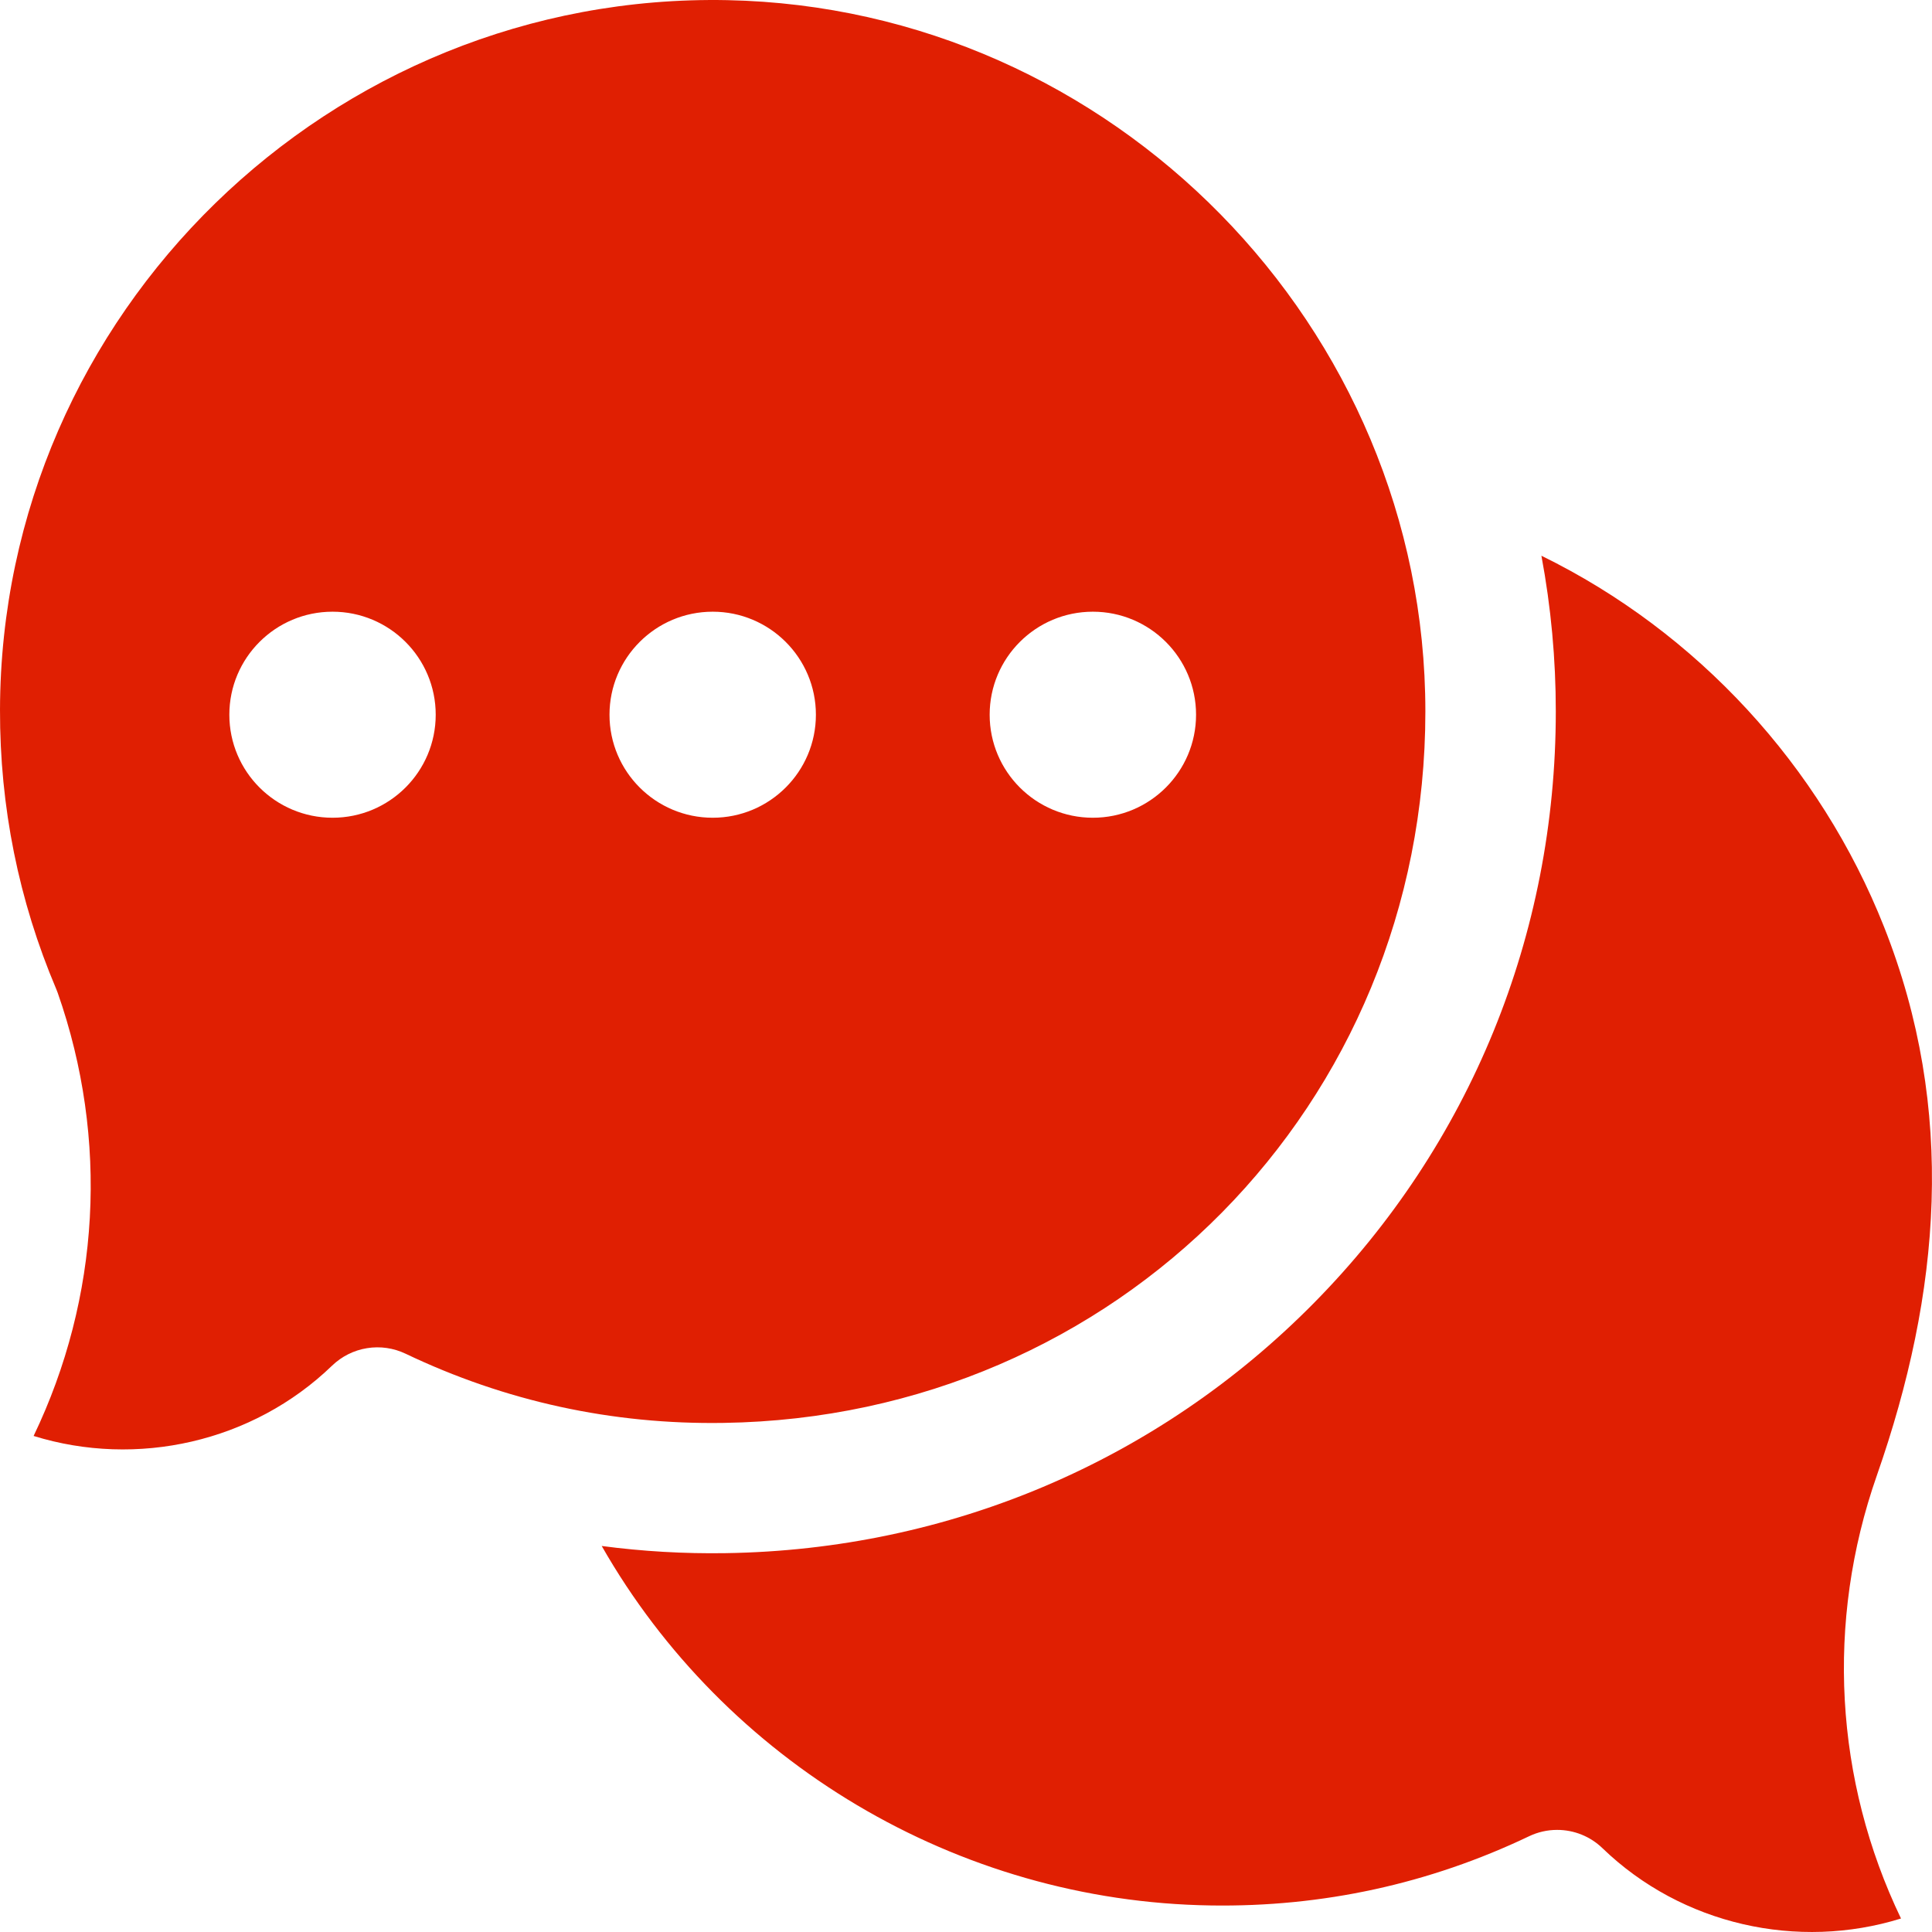
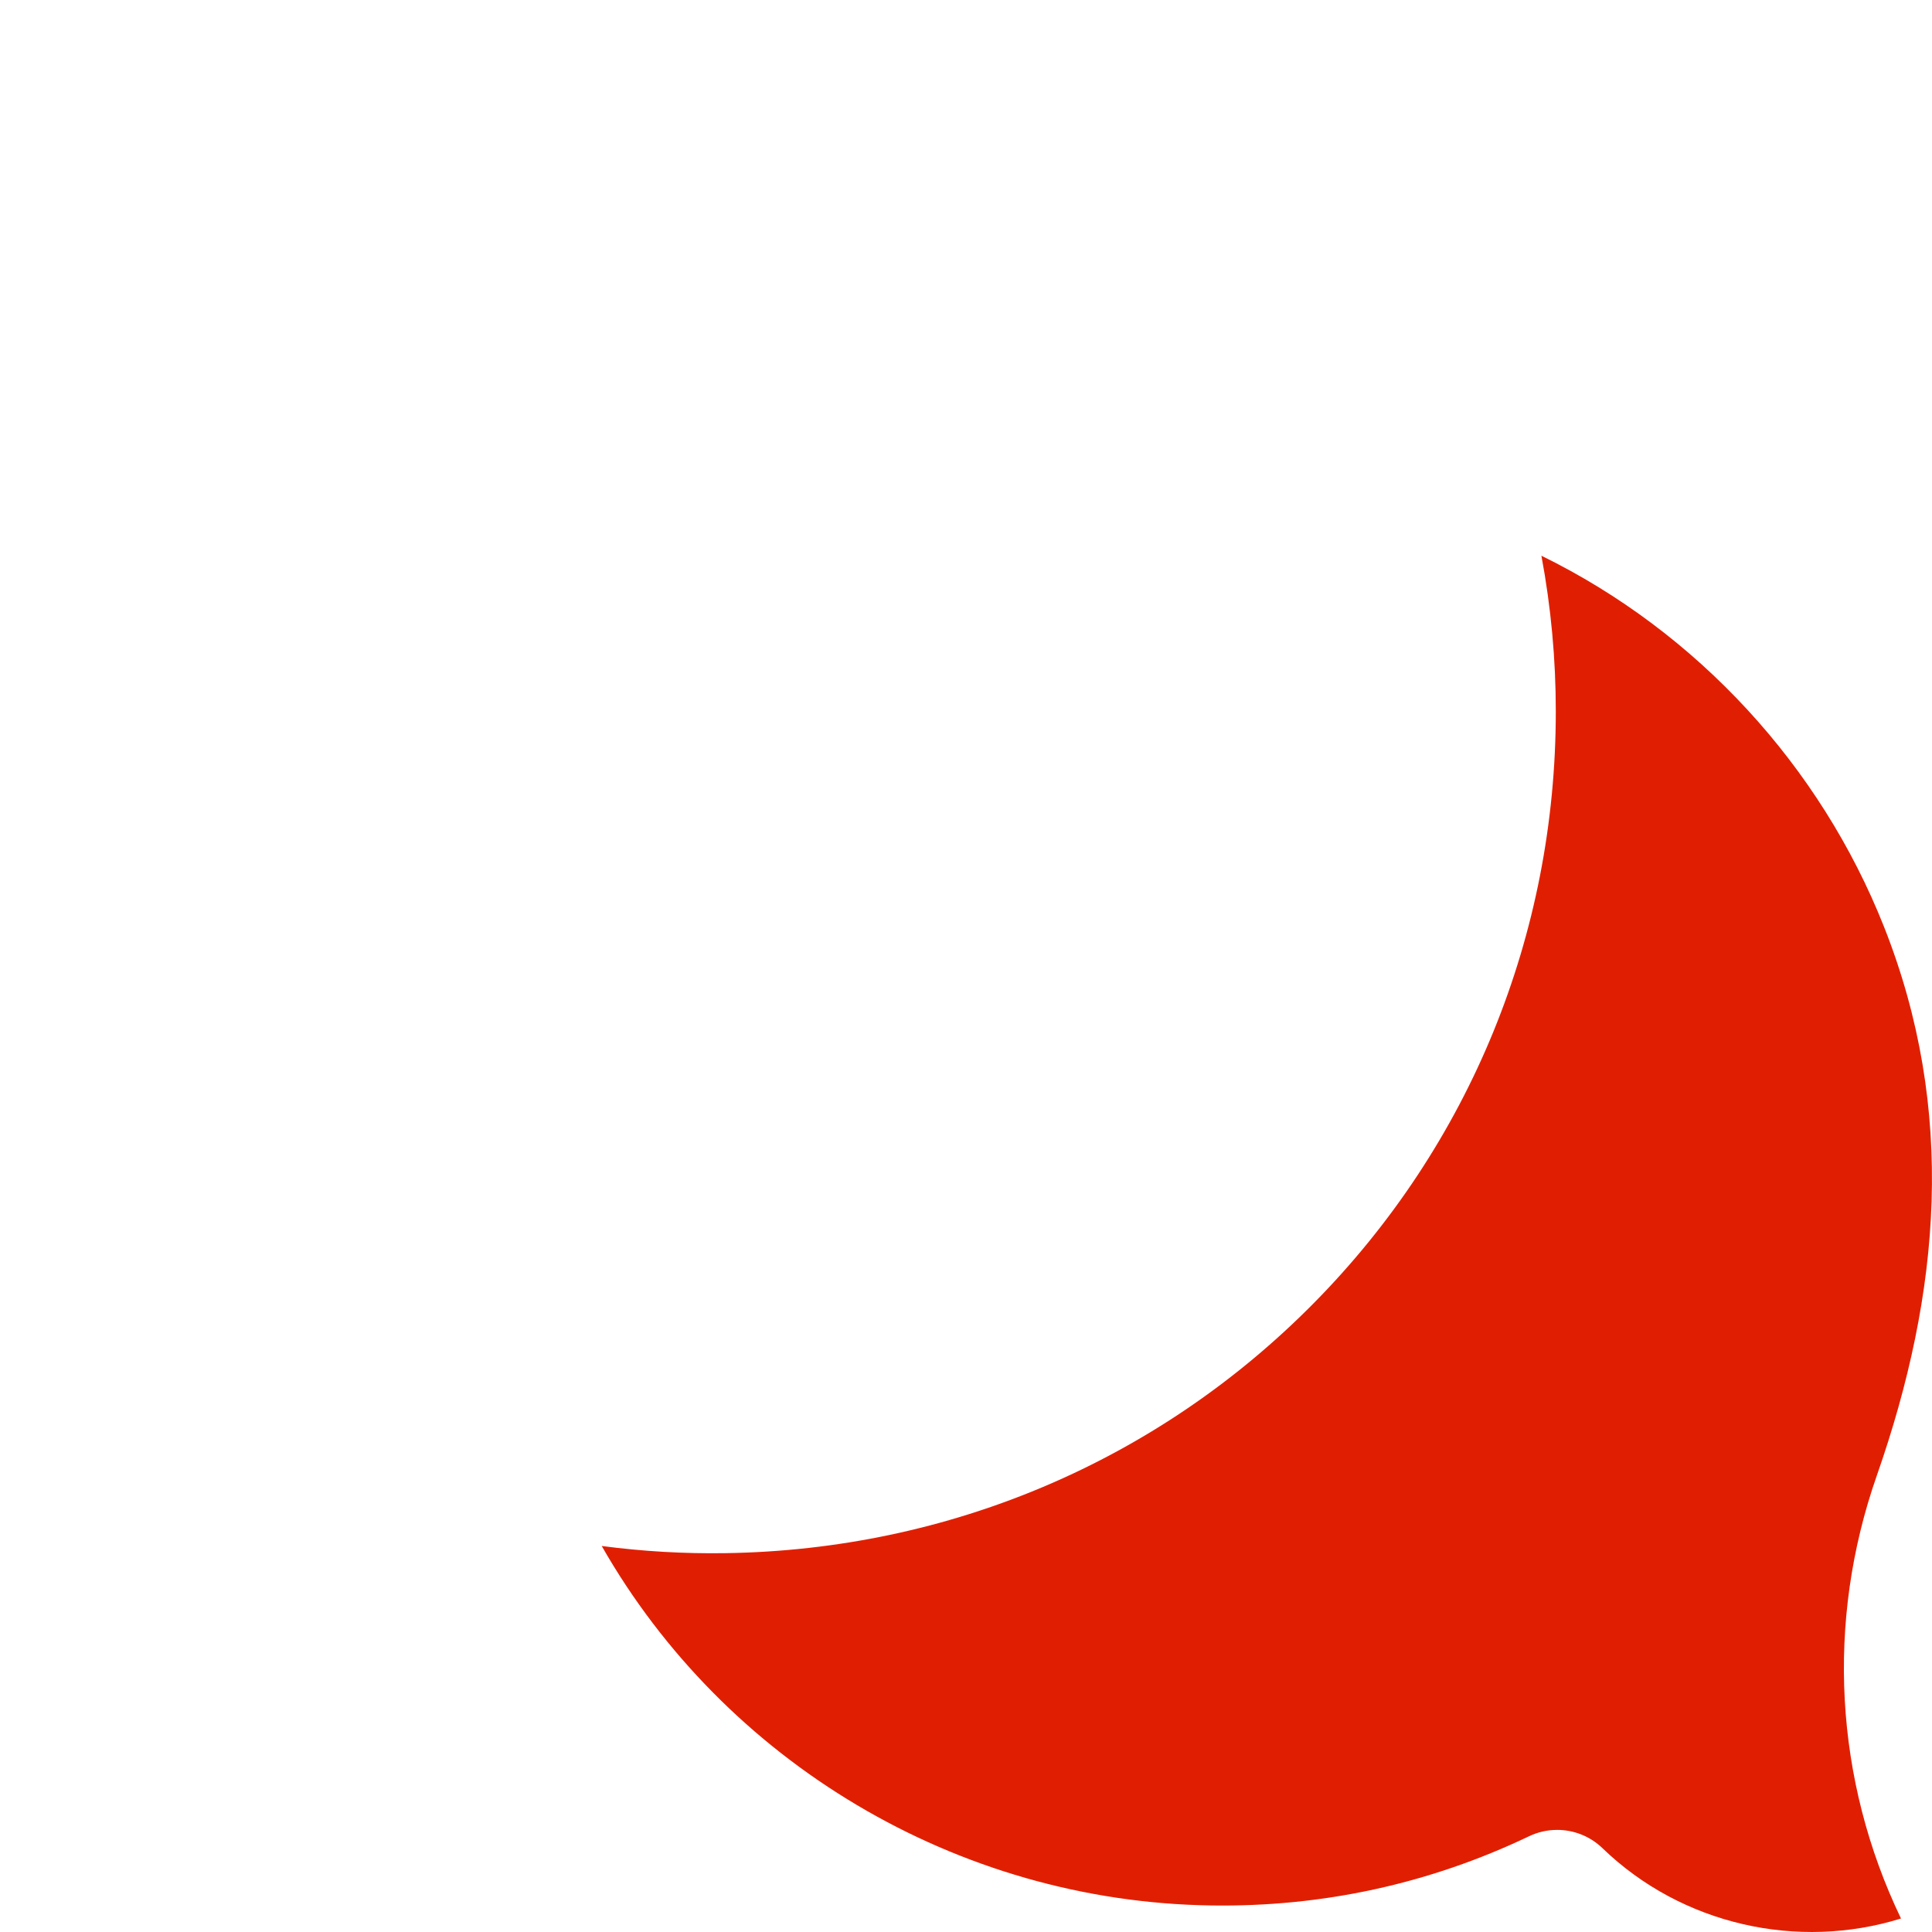
<svg xmlns="http://www.w3.org/2000/svg" width="65" height="65" viewBox="0 0 65 65" fill="none">
  <path d="M52.389 61.565C52.958 61.564 53.505 61.785 53.914 62.181C56.588 64.763 60.489 65.623 63.957 64.546C61.725 59.897 61.416 54.571 63.145 49.639C65.291 43.503 65.829 37.353 63.387 31.184C61.241 25.766 57.1 21.264 51.859 18.697C52.182 20.425 52.344 22.179 52.343 23.937C52.344 31.45 49.455 38.516 44.209 43.834C38.964 49.152 31.931 52.143 24.409 52.254C23.017 52.276 21.625 52.195 20.244 52.013C24.378 59.26 32.176 63.98 40.744 64.107C44.492 64.165 48.091 63.379 51.443 61.779C51.738 61.638 52.061 61.564 52.389 61.565Z" fill="#E01F02" />
-   <path d="M24.471 0.005C11.126 -0.26 0.032 10.536 7.23617e-05 23.878C-0.008 27.138 0.629 30.299 1.891 33.273C1.91 33.316 1.927 33.359 1.942 33.404C3.672 38.336 3.363 43.662 1.131 48.311C4.599 49.387 8.499 48.528 11.173 45.945C11.495 45.635 11.904 45.429 12.346 45.358C12.788 45.286 13.241 45.351 13.645 45.544C16.996 47.144 20.595 47.932 24.343 47.872C37.584 47.675 47.956 37.162 47.955 23.937C47.956 11.001 37.42 0.265 24.471 0.005ZM11.188 27.512C9.27 27.512 7.716 25.96 7.716 24.046C7.716 22.132 9.27 20.58 11.188 20.58C13.105 20.58 14.659 22.132 14.659 24.046C14.659 25.96 13.105 27.512 11.188 27.512ZM23.978 27.512C22.061 27.512 20.506 25.96 20.506 24.046C20.506 22.132 22.061 20.58 23.978 20.58C25.895 20.58 27.45 22.132 27.45 24.046C27.45 25.96 25.895 27.512 23.978 27.512ZM36.768 27.512C34.851 27.512 33.296 25.96 33.296 24.046C33.296 22.132 34.851 20.58 36.768 20.58C38.685 20.58 40.24 22.132 40.24 24.046C40.24 25.96 38.685 27.512 36.768 27.512Z" fill="#E01F02" />
</svg>